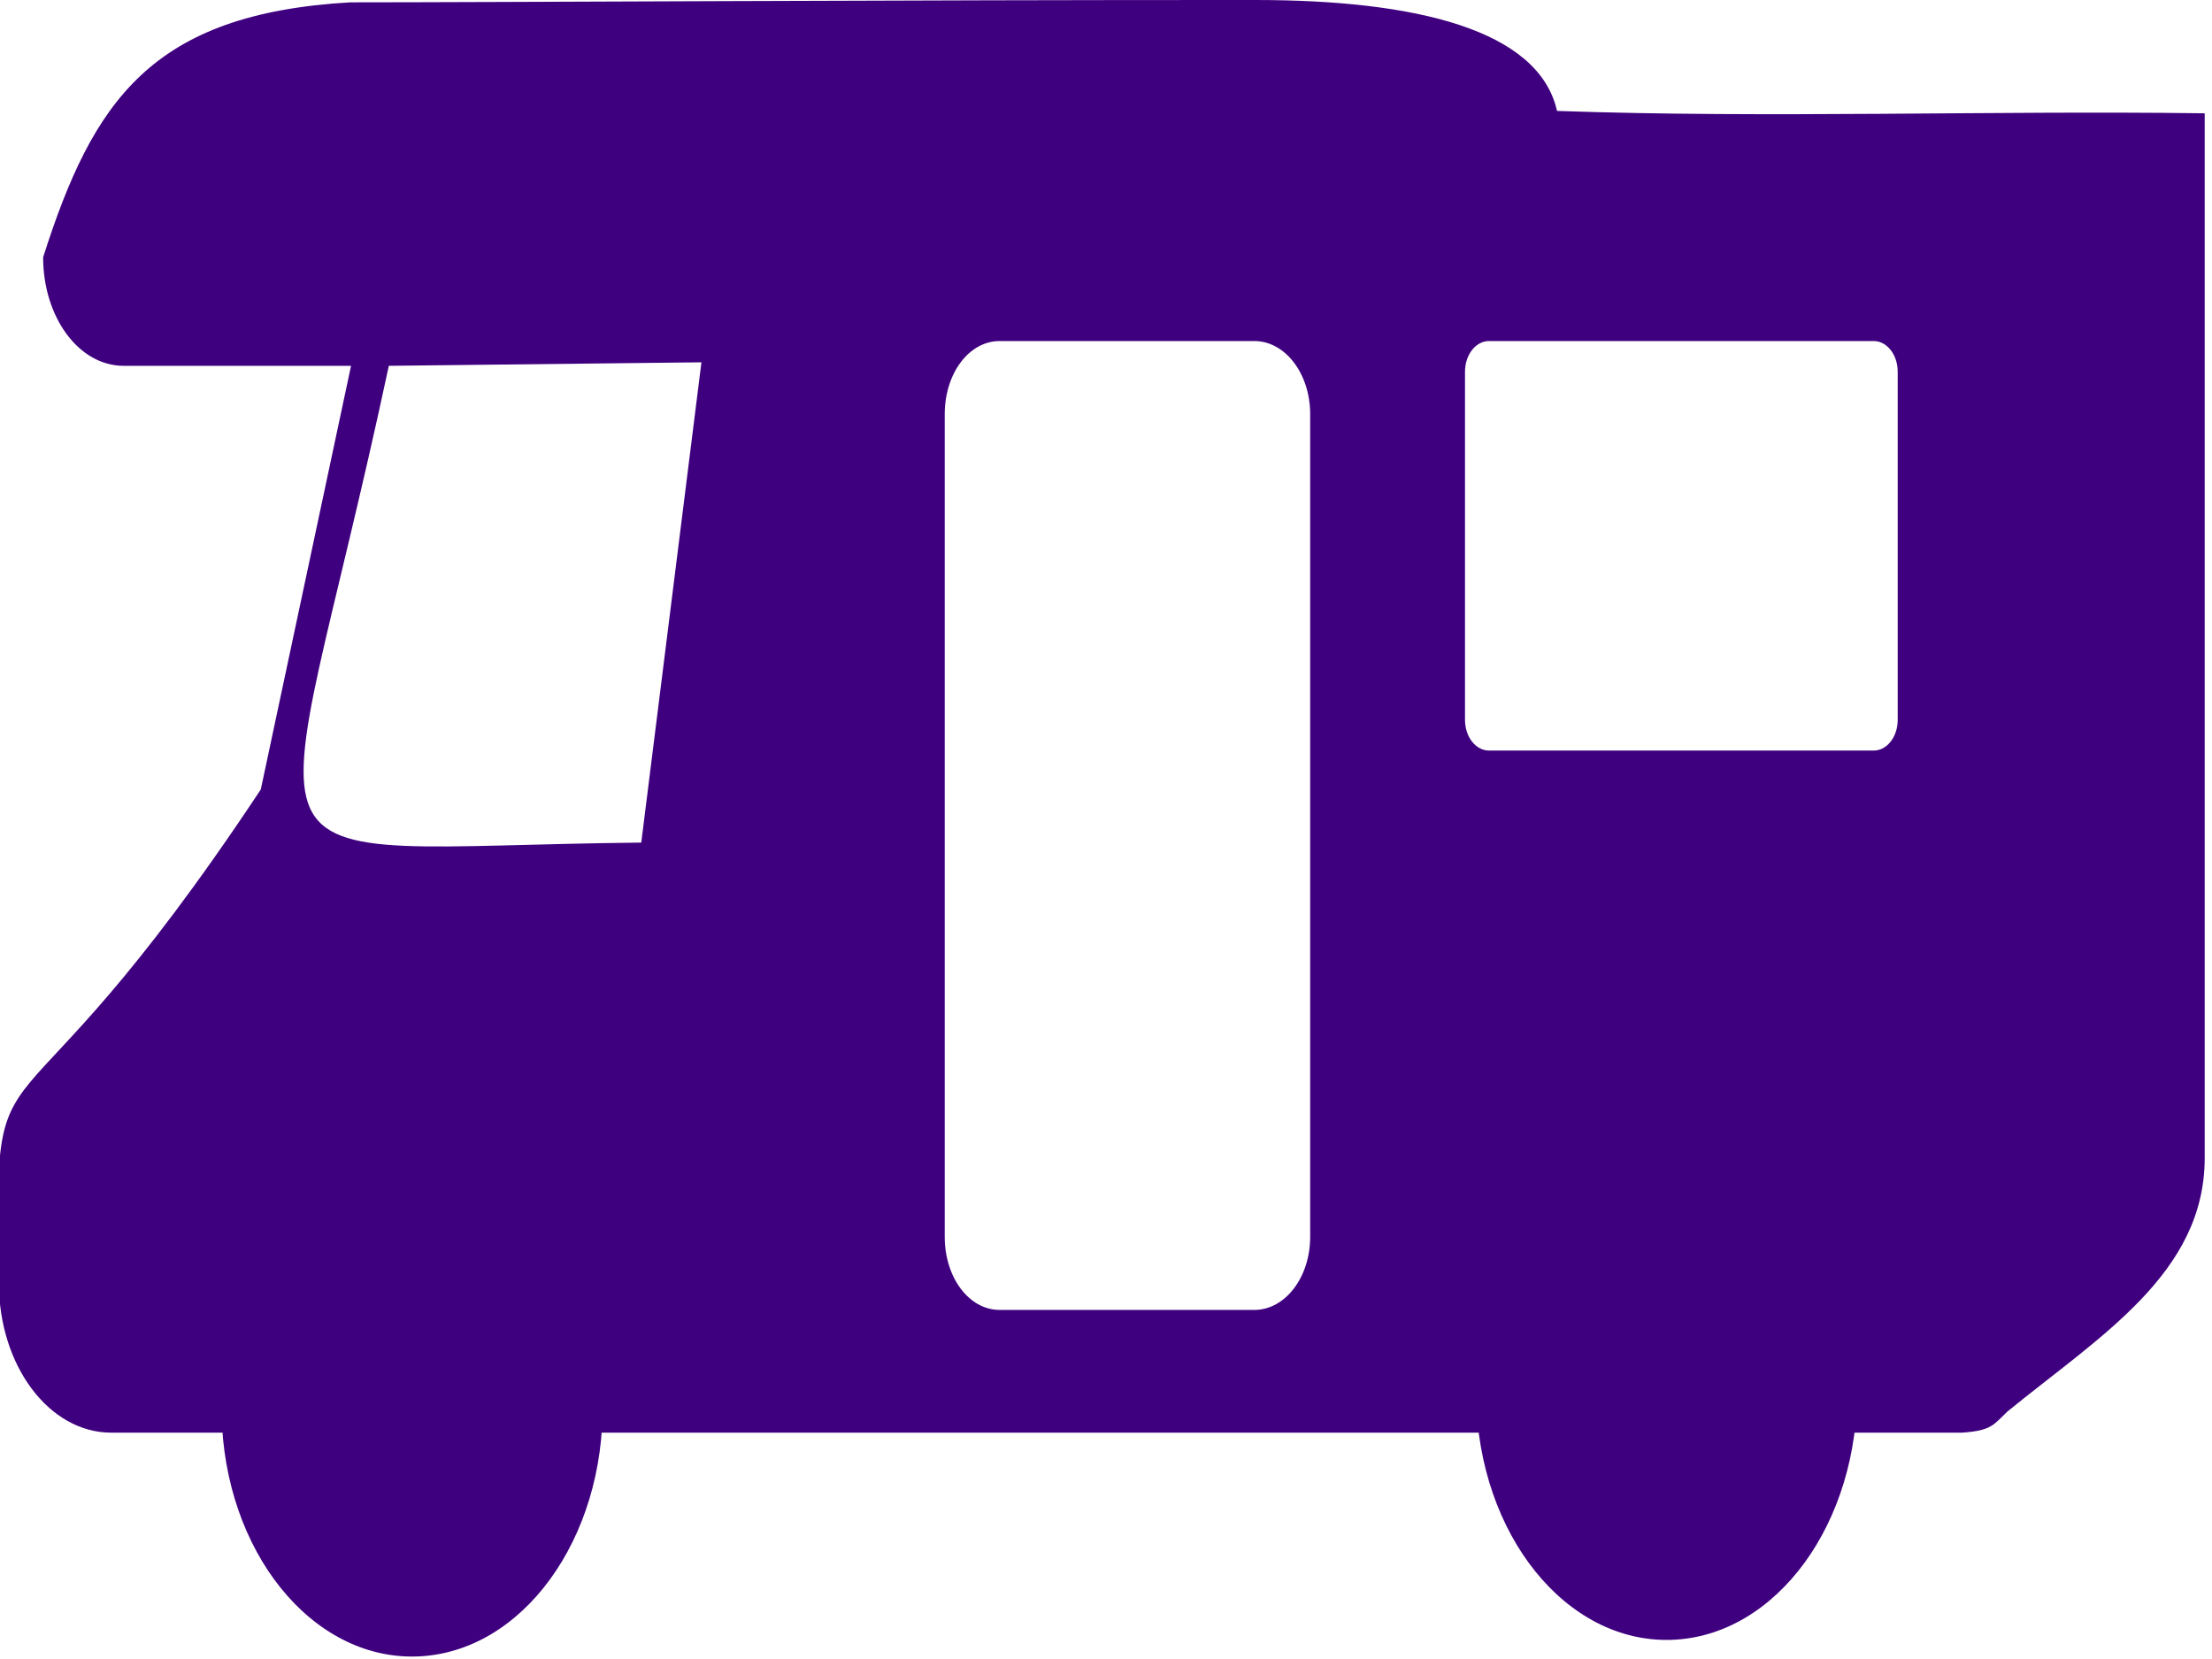
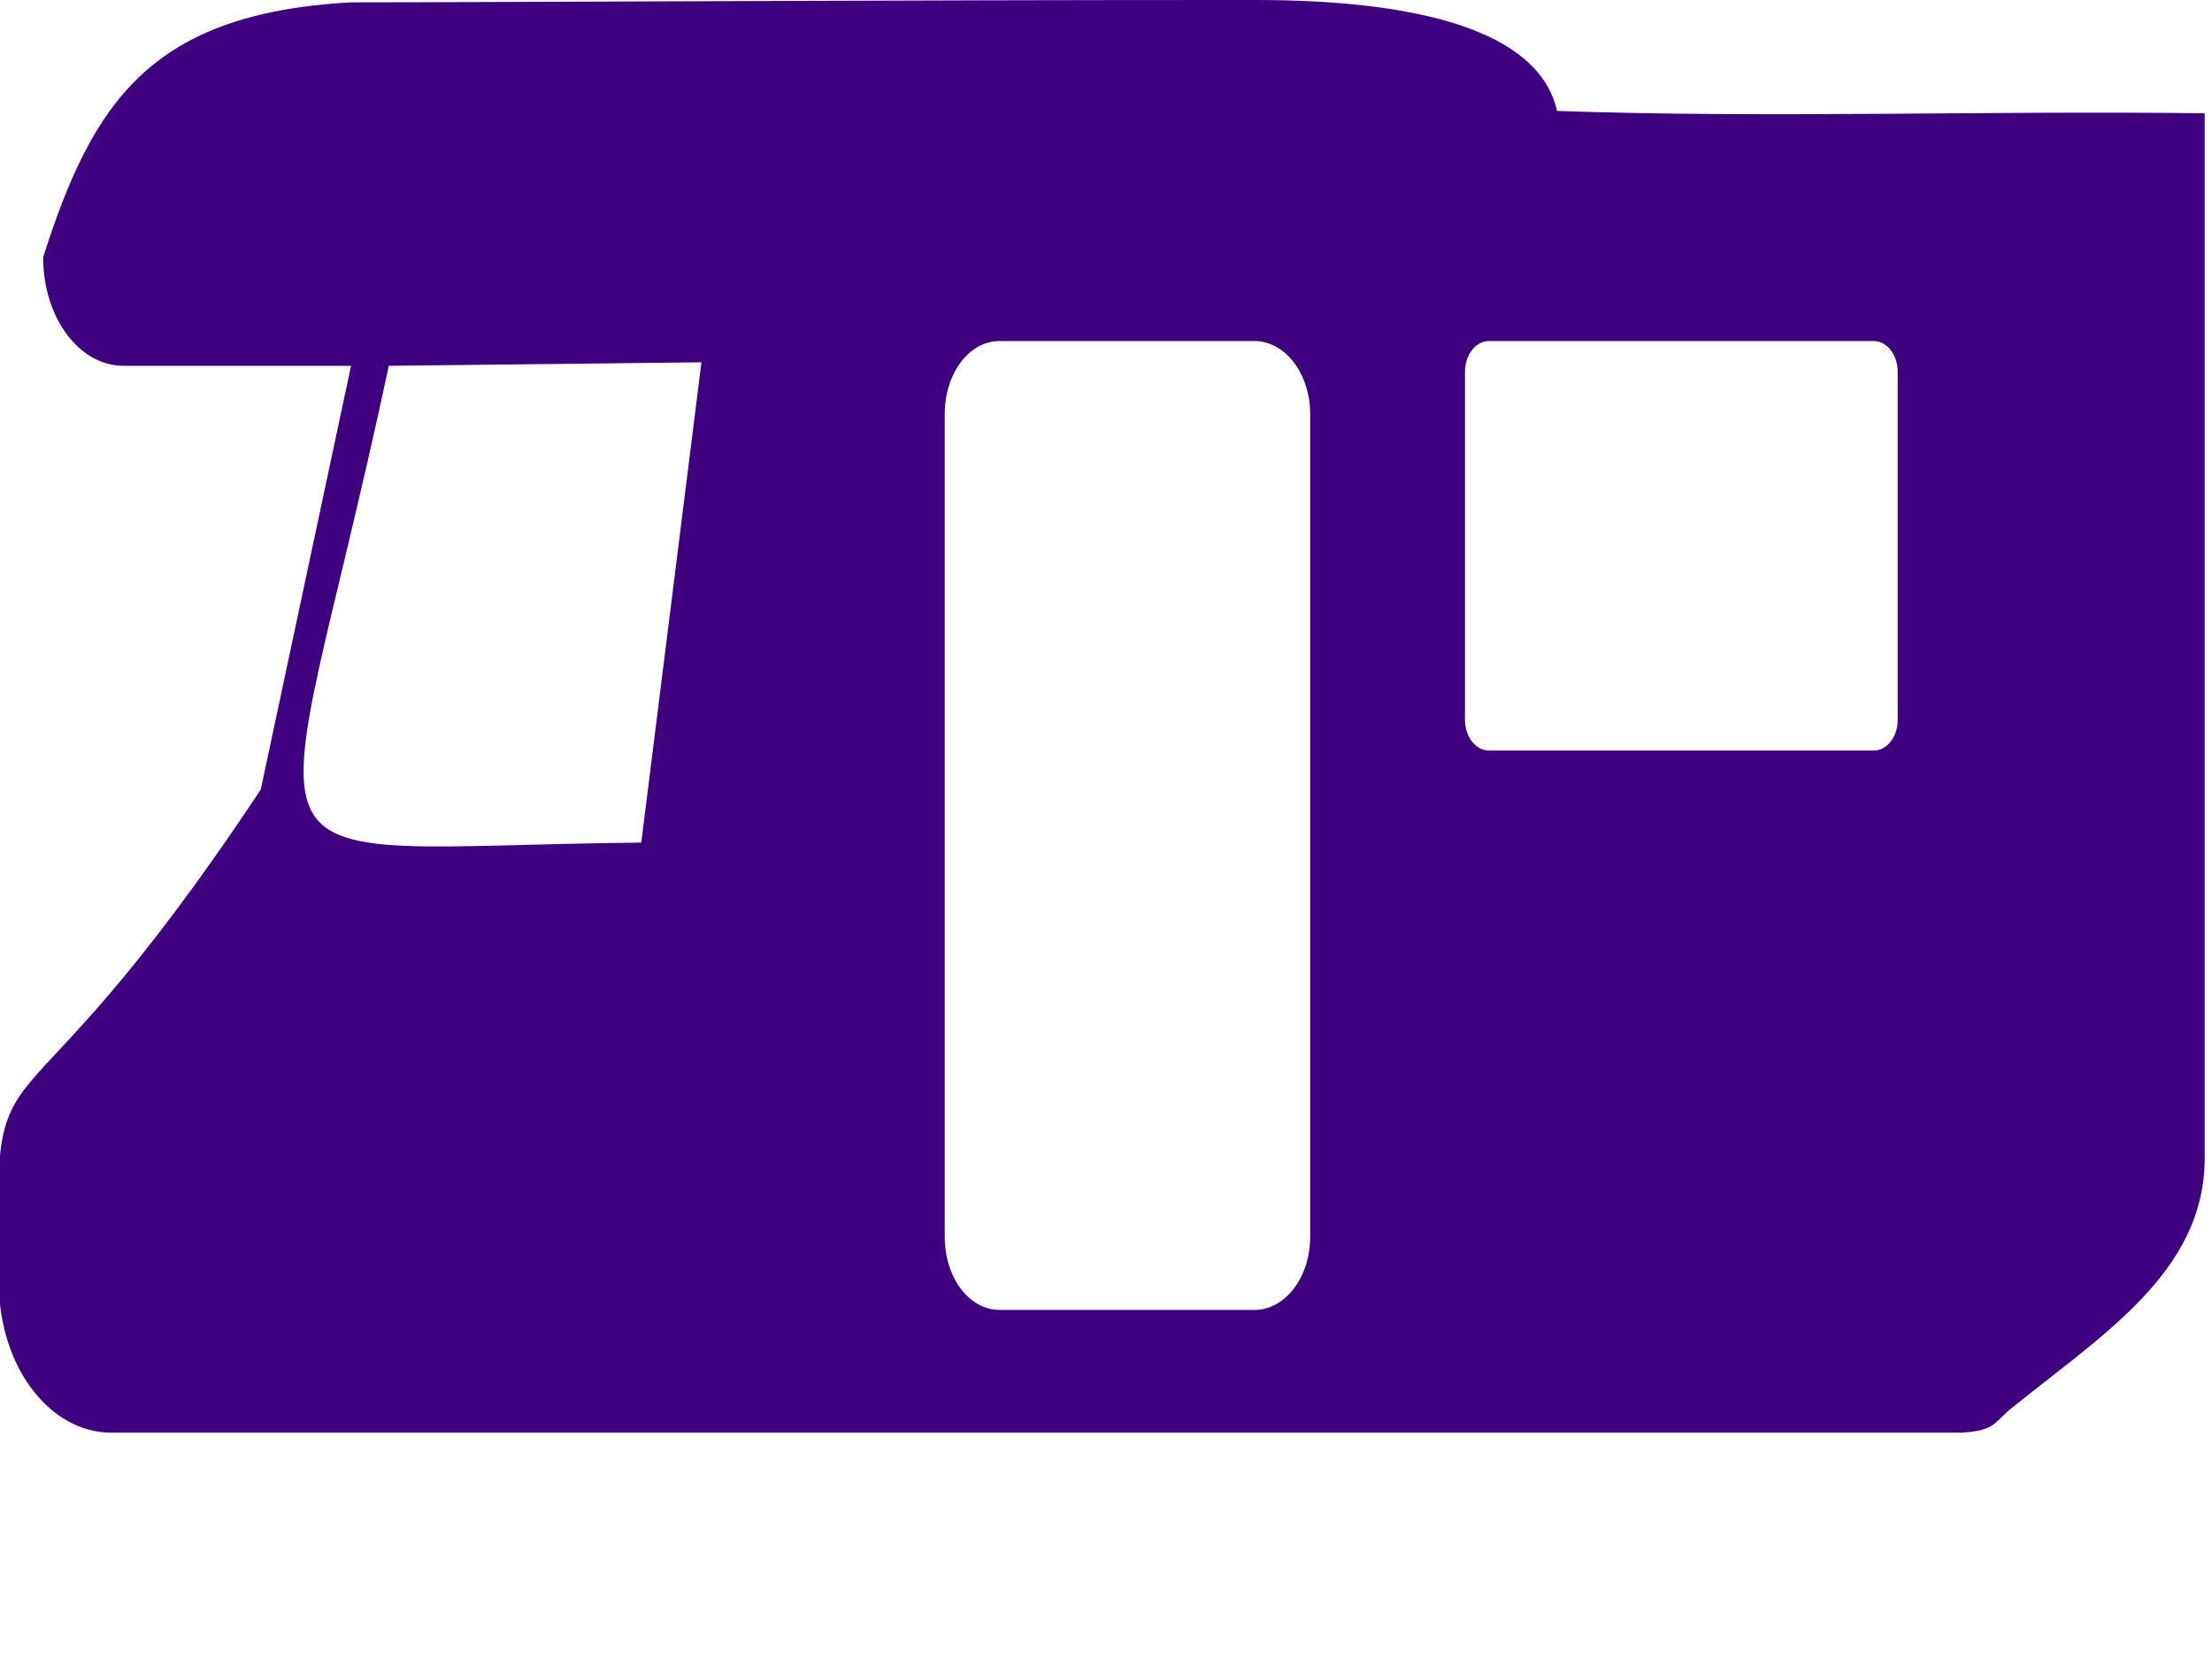
<svg xmlns="http://www.w3.org/2000/svg" width="640" height="480">
  <g>
    <title>Layer 1</title>
    <g id="layer1">
      <g id="g6004">
-         <path fill="#3f007f" id="path5988" d="m174.343,405.577c0.72,39.759 -23.372,72.753 -53.811,73.693c-30.439,0.941 -55.699,-30.527 -56.419,-70.286c-0.72,-39.759 23.371,-72.752 53.811,-73.693c29.632,-0.916 54.515,28.935 56.331,67.578" />
-         <path fill="#3f007f" d="m537.315,400.767c0.72,39.759 -23.371,72.753 -53.811,73.693c-30.439,0.941 -55.699,-30.527 -56.419,-70.286c-0.72,-39.759 23.372,-72.752 53.811,-73.693c29.632,-0.916 54.515,28.935 56.331,67.578" id="path5990" />
        <path fill="#3f007f" id="rect5994" d="m363.454,0c-100.017,-0.044 -221.499,0.678 -262.148,0.678c-57.517,3.321 -74.409,28.517 -88.827,73.753c0,17.318 10.306,31.413 23.29,31.413l65.799,0l-26.116,122.582c-75.212,113.47 -77.276,64.498 -75.777,142.73c0,23.972 14.533,43.356 32.514,43.356l535.502,0c8.635,-0.59 9.126,-2.349 13.14,-6.13c26.641,-21.765 57.058,-39.903 57.058,-73.37l0,-302.232c-62.194,-0.83 -126.118,1.464 -187.395,-0.688c-5.276,-23.557 -41.018,-32.069 -87.041,-32.091l0,0zm-74.237,98.675l73.729,0c8.848,0 16.13,9.364 16.13,21.175l0,237.985c0,11.801 -7.283,21.165 -16.13,21.165l-73.729,0c-8.856,0 -15.876,-9.364 -15.876,-21.165l0,-237.985c0,-11.811 7.021,-21.175 15.876,-21.175zm141.568,0l111.364,0c3.744,0 6.914,3.89 6.914,8.883l0,100.719c0,4.993 -3.17,8.883 -6.914,8.883l-111.364,0c-3.744,0 -6.914,-3.89 -6.914,-8.883l0,-100.719c0,-4.993 3.171,-8.883 6.914,-8.883zm-227.839,6.151l-17.408,138.961c-124.864,1.278 -106.374,18.094 -73.041,-137.945l90.449,-1.016z" />
      </g>
    </g>
  </g>
</svg>